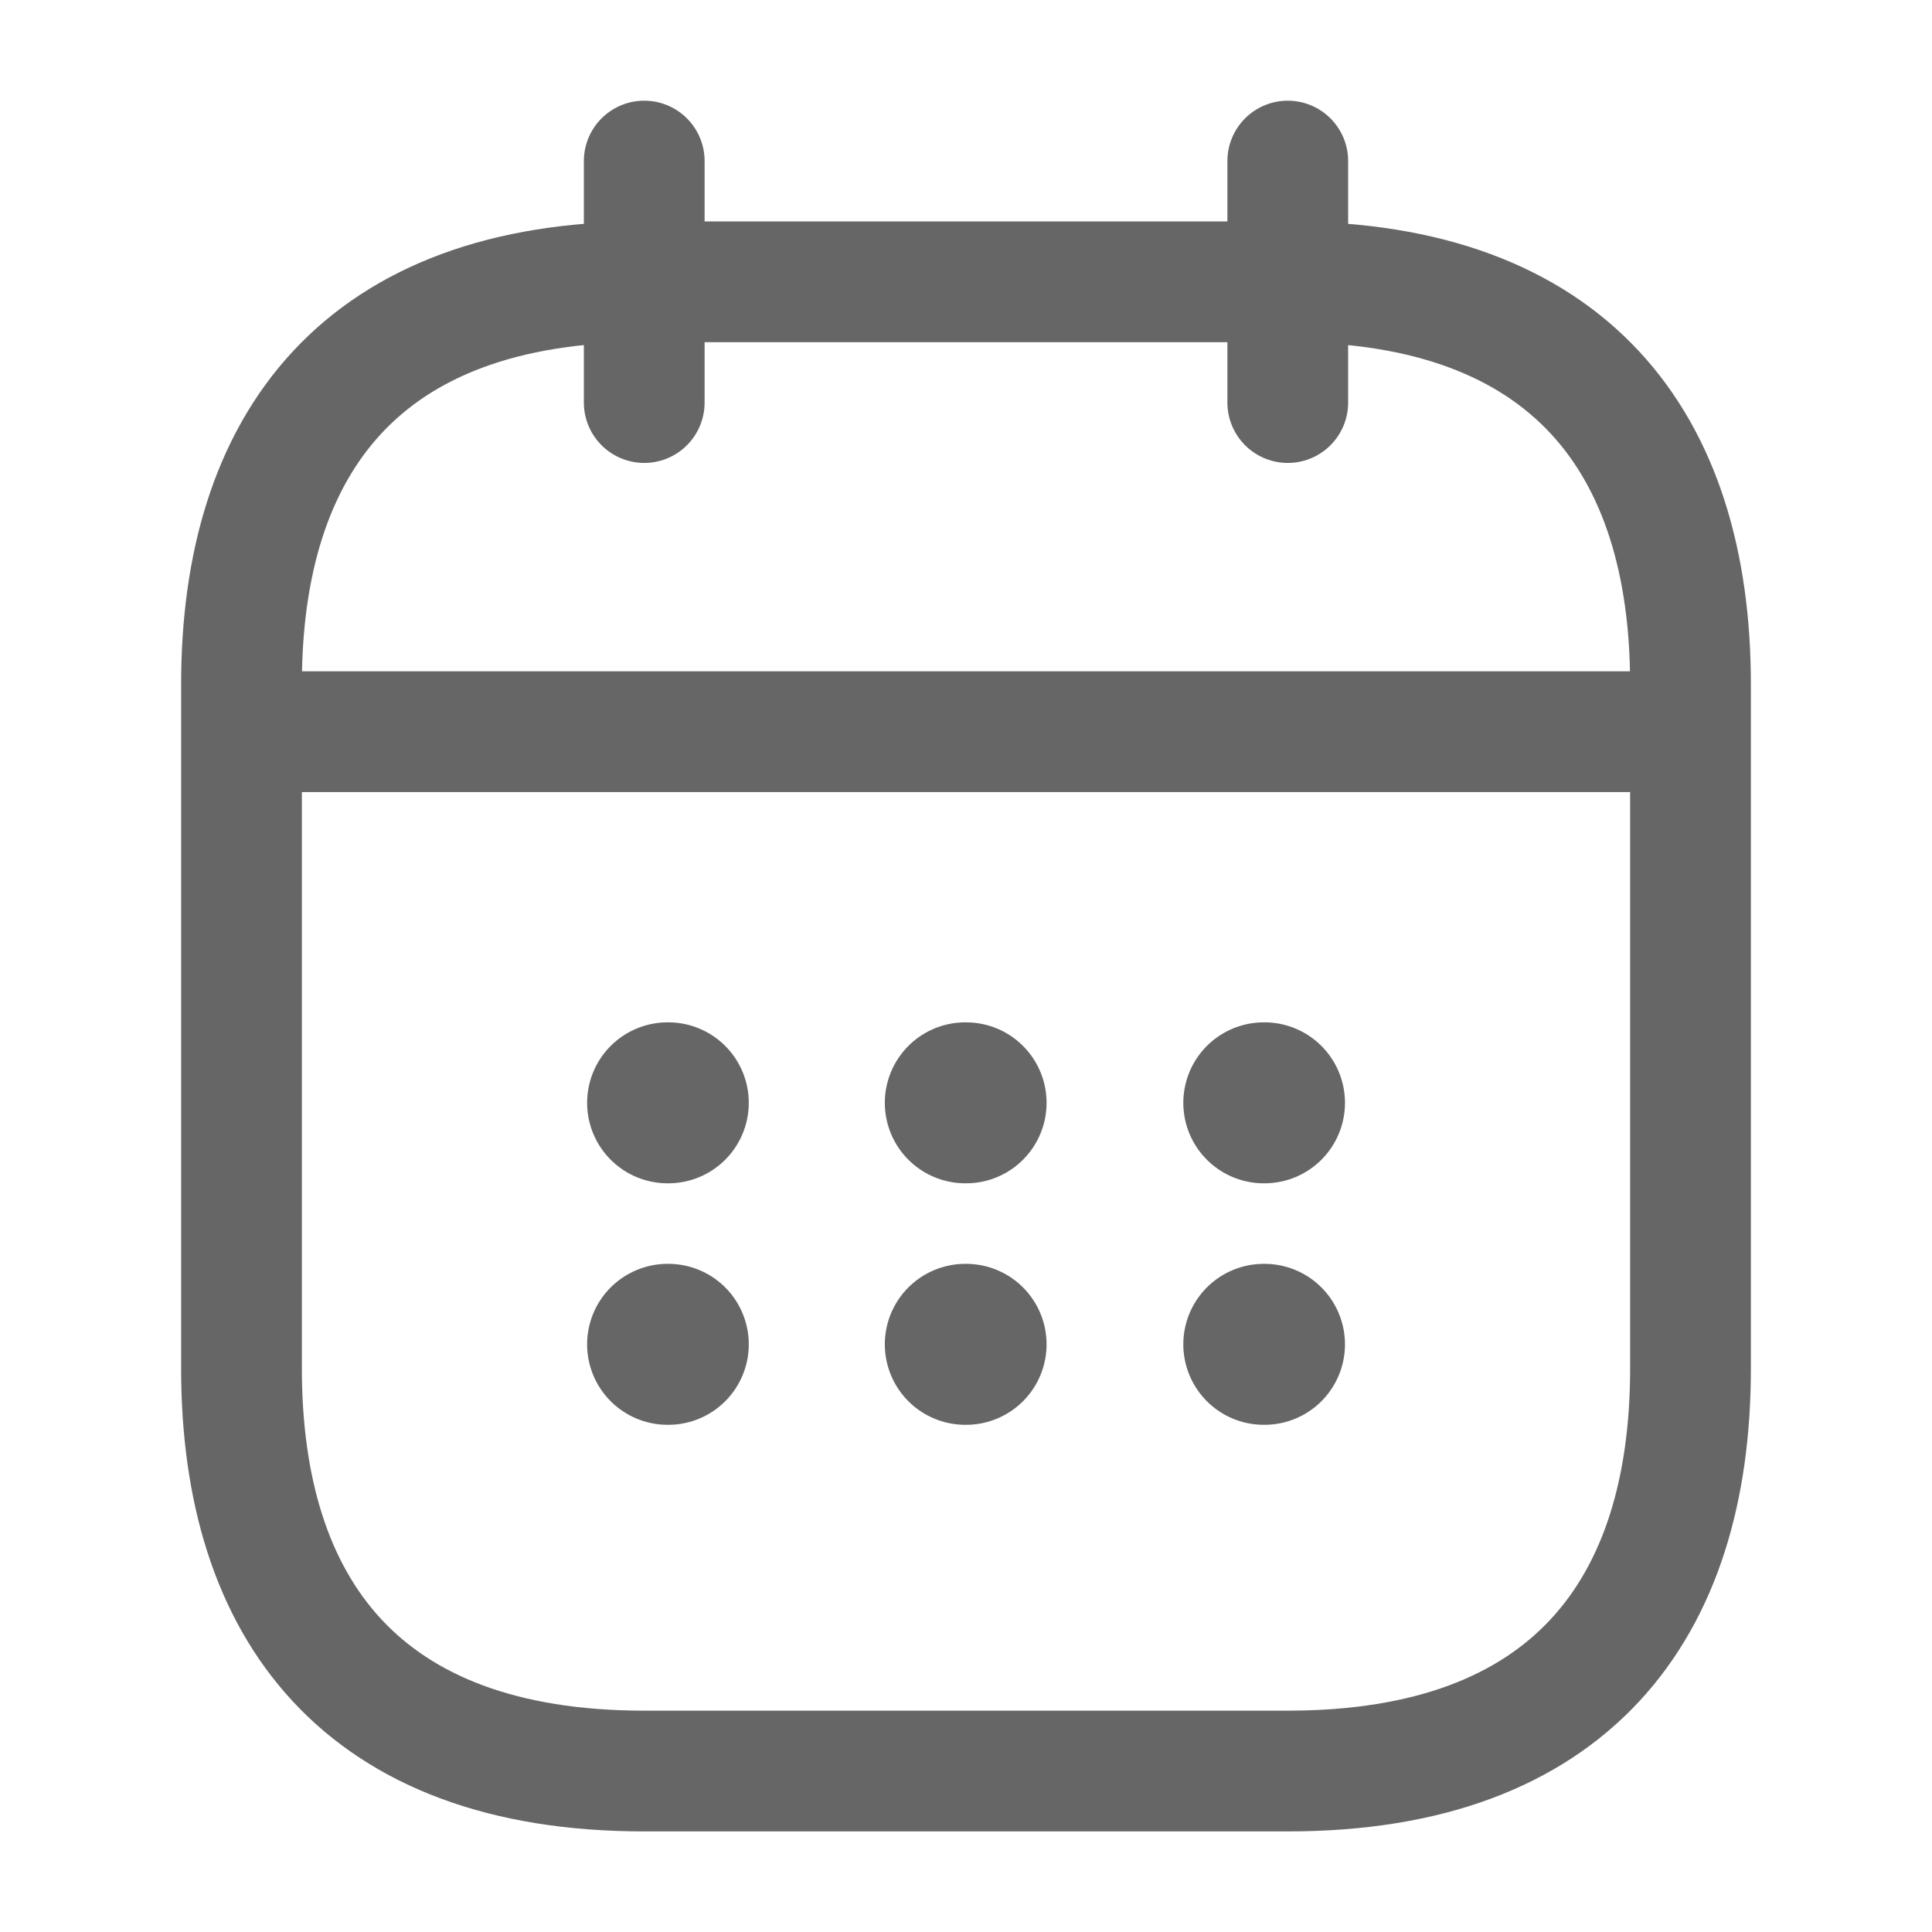
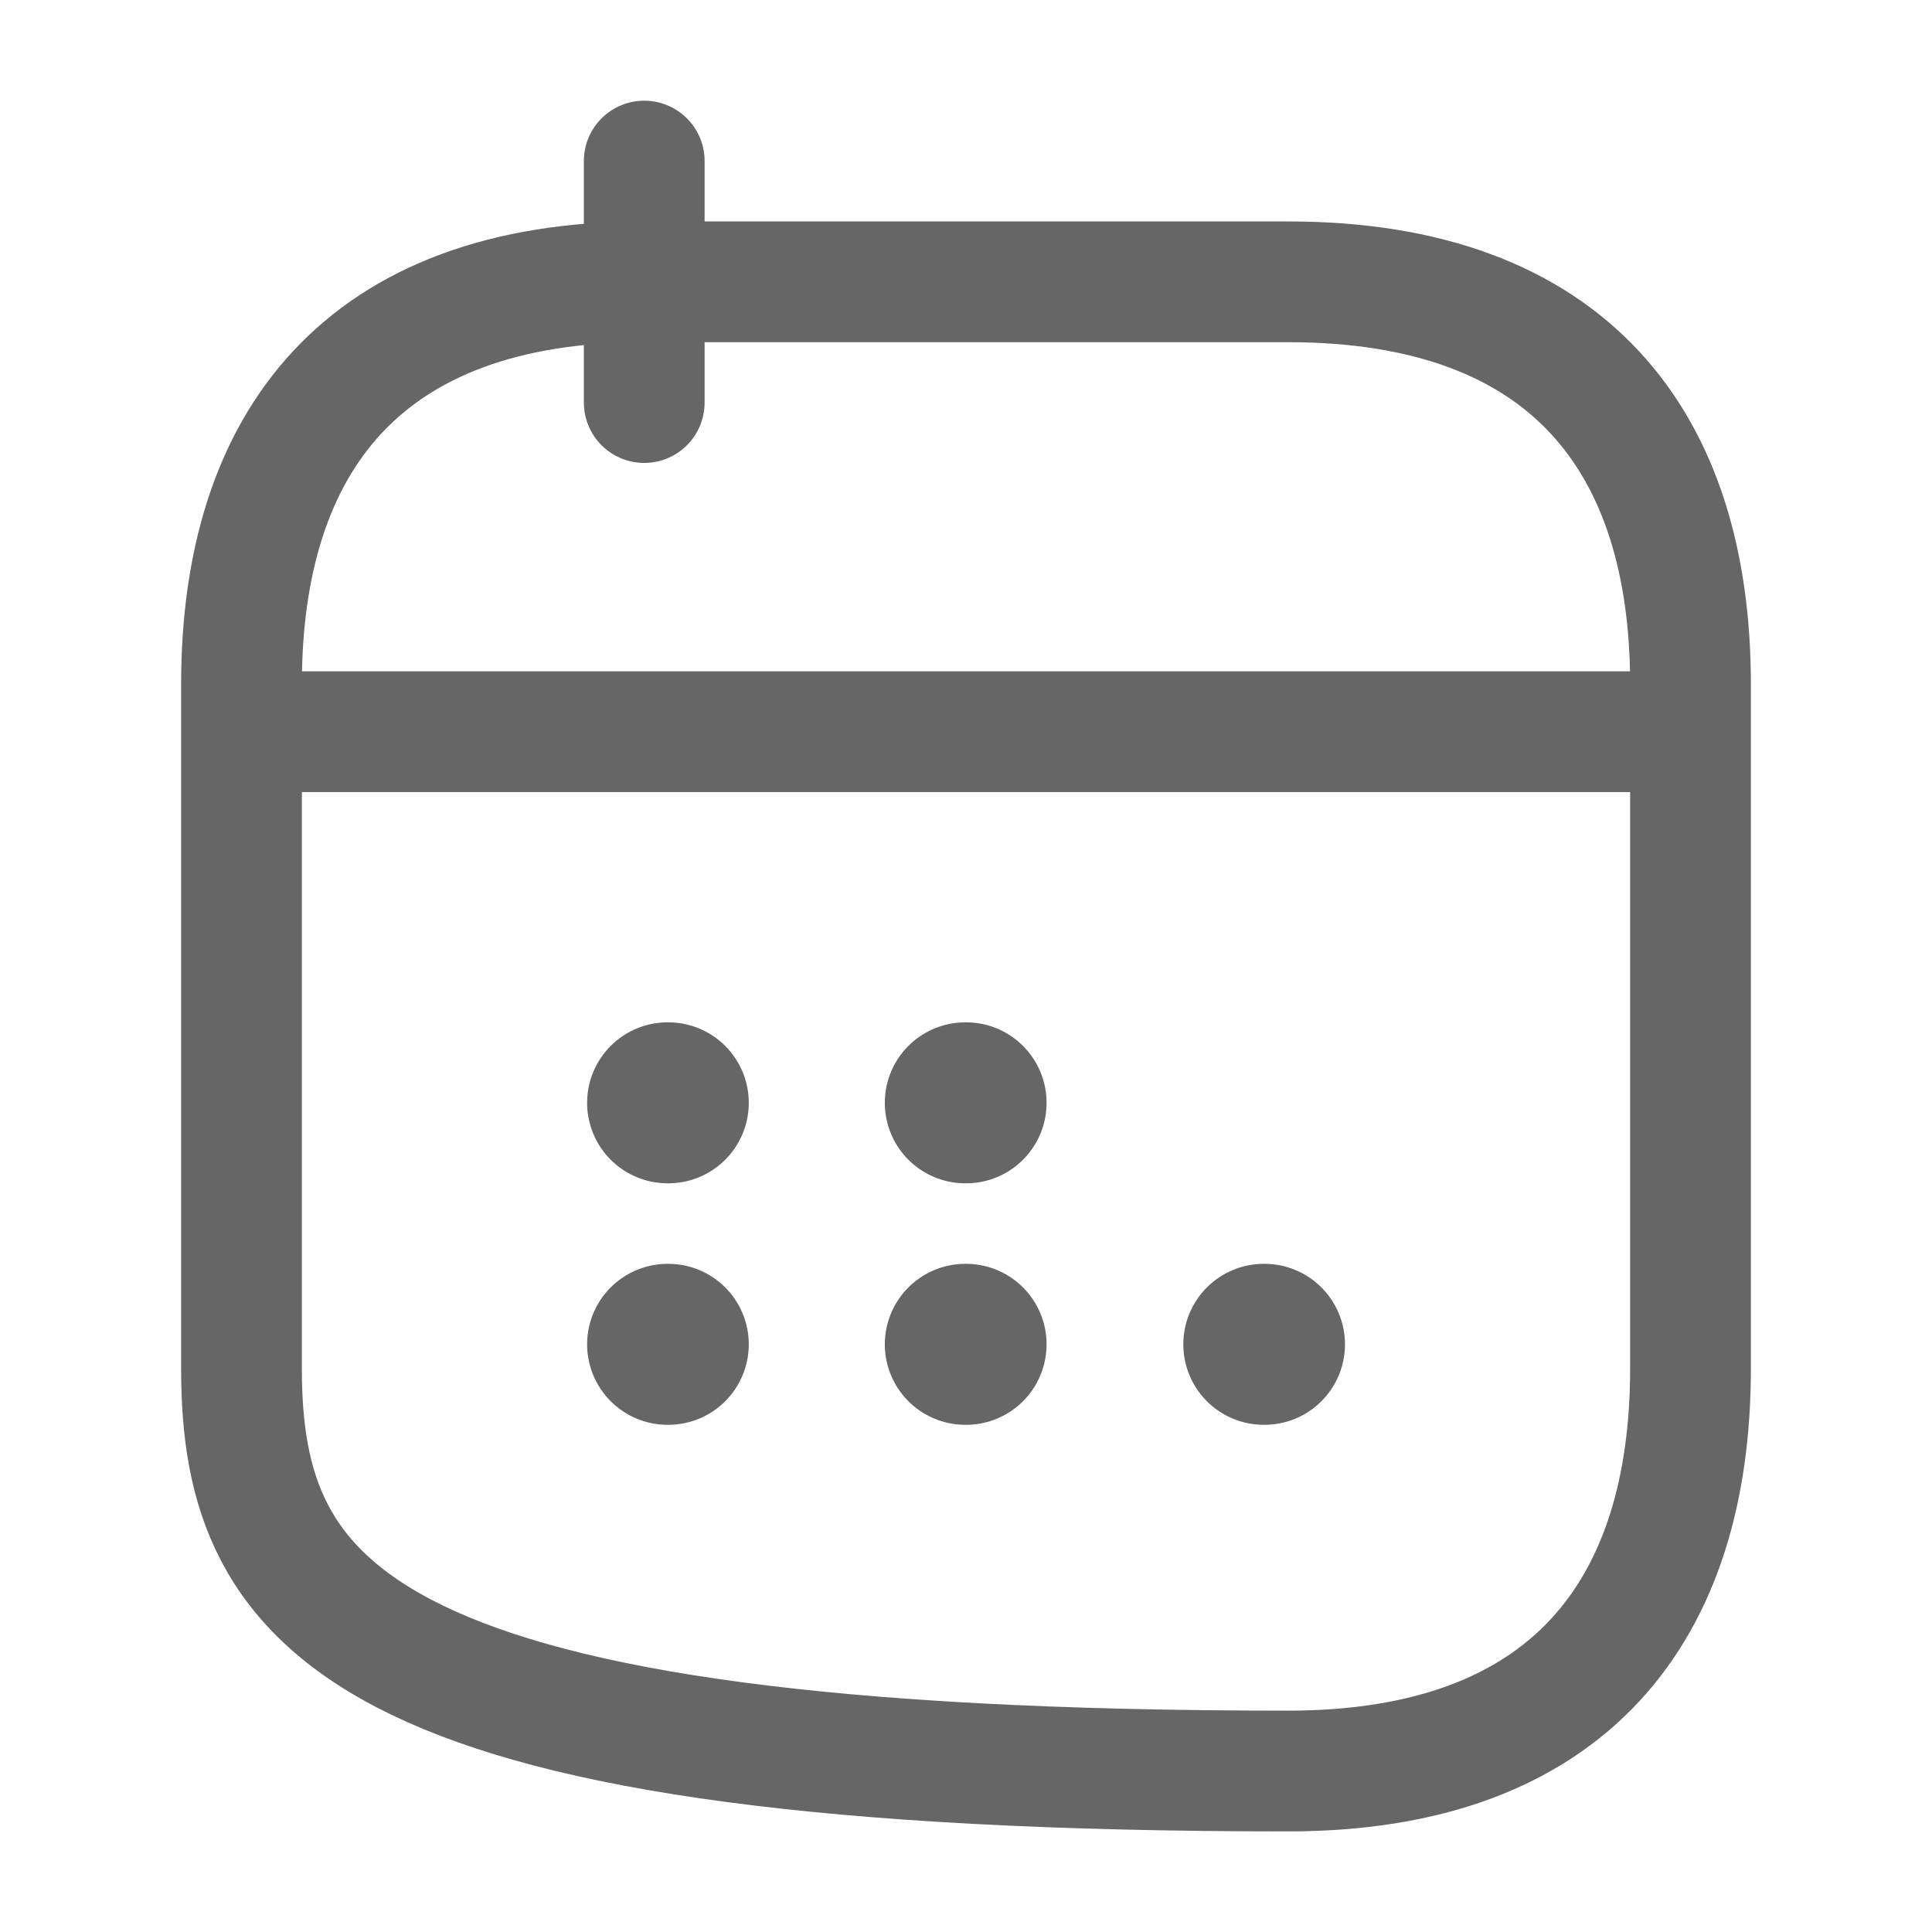
<svg xmlns="http://www.w3.org/2000/svg" width="22" height="22" viewBox="0 0 22 22" fill="none">
  <path d="M7.336 1.834V4.584" stroke="#666666" stroke-width="1.375" stroke-miterlimit="10" stroke-linecap="round" stroke-linejoin="round" />
-   <path d="M14.664 1.834V4.584" stroke="#666666" stroke-width="1.375" stroke-miterlimit="10" stroke-linecap="round" stroke-linejoin="round" />
  <path d="M3.211 8.332H18.794" stroke="#666666" stroke-width="1.375" stroke-miterlimit="10" stroke-linecap="round" stroke-linejoin="round" />
-   <path d="M19.25 7.792V15.584C19.25 18.334 17.875 20.167 14.667 20.167H7.333C4.125 20.167 2.75 18.334 2.75 15.584V7.792C2.75 5.042 4.125 3.209 7.333 3.209H14.667C17.875 3.209 19.25 5.042 19.25 7.792Z" stroke="#666666" stroke-width="1.375" stroke-miterlimit="10" stroke-linecap="round" stroke-linejoin="round" />
-   <path d="M14.391 12.558H14.399" stroke="#666666" stroke-width="1.833" stroke-linecap="round" stroke-linejoin="round" />
+   <path d="M19.25 7.792V15.584C19.25 18.334 17.875 20.167 14.667 20.167C4.125 20.167 2.75 18.334 2.75 15.584V7.792C2.75 5.042 4.125 3.209 7.333 3.209H14.667C17.875 3.209 19.25 5.042 19.25 7.792Z" stroke="#666666" stroke-width="1.375" stroke-miterlimit="10" stroke-linecap="round" stroke-linejoin="round" />
  <path d="M14.391 15.308H14.399" stroke="#666666" stroke-width="1.833" stroke-linecap="round" stroke-linejoin="round" />
  <path d="M10.992 12.558H11.001" stroke="#666666" stroke-width="1.833" stroke-linecap="round" stroke-linejoin="round" />
  <path d="M10.992 15.308H11.001" stroke="#666666" stroke-width="1.833" stroke-linecap="round" stroke-linejoin="round" />
  <path d="M7.602 12.558H7.61" stroke="#666666" stroke-width="1.833" stroke-linecap="round" stroke-linejoin="round" />
  <path d="M7.602 15.308H7.61" stroke="#666666" stroke-width="1.833" stroke-linecap="round" stroke-linejoin="round" />
</svg>